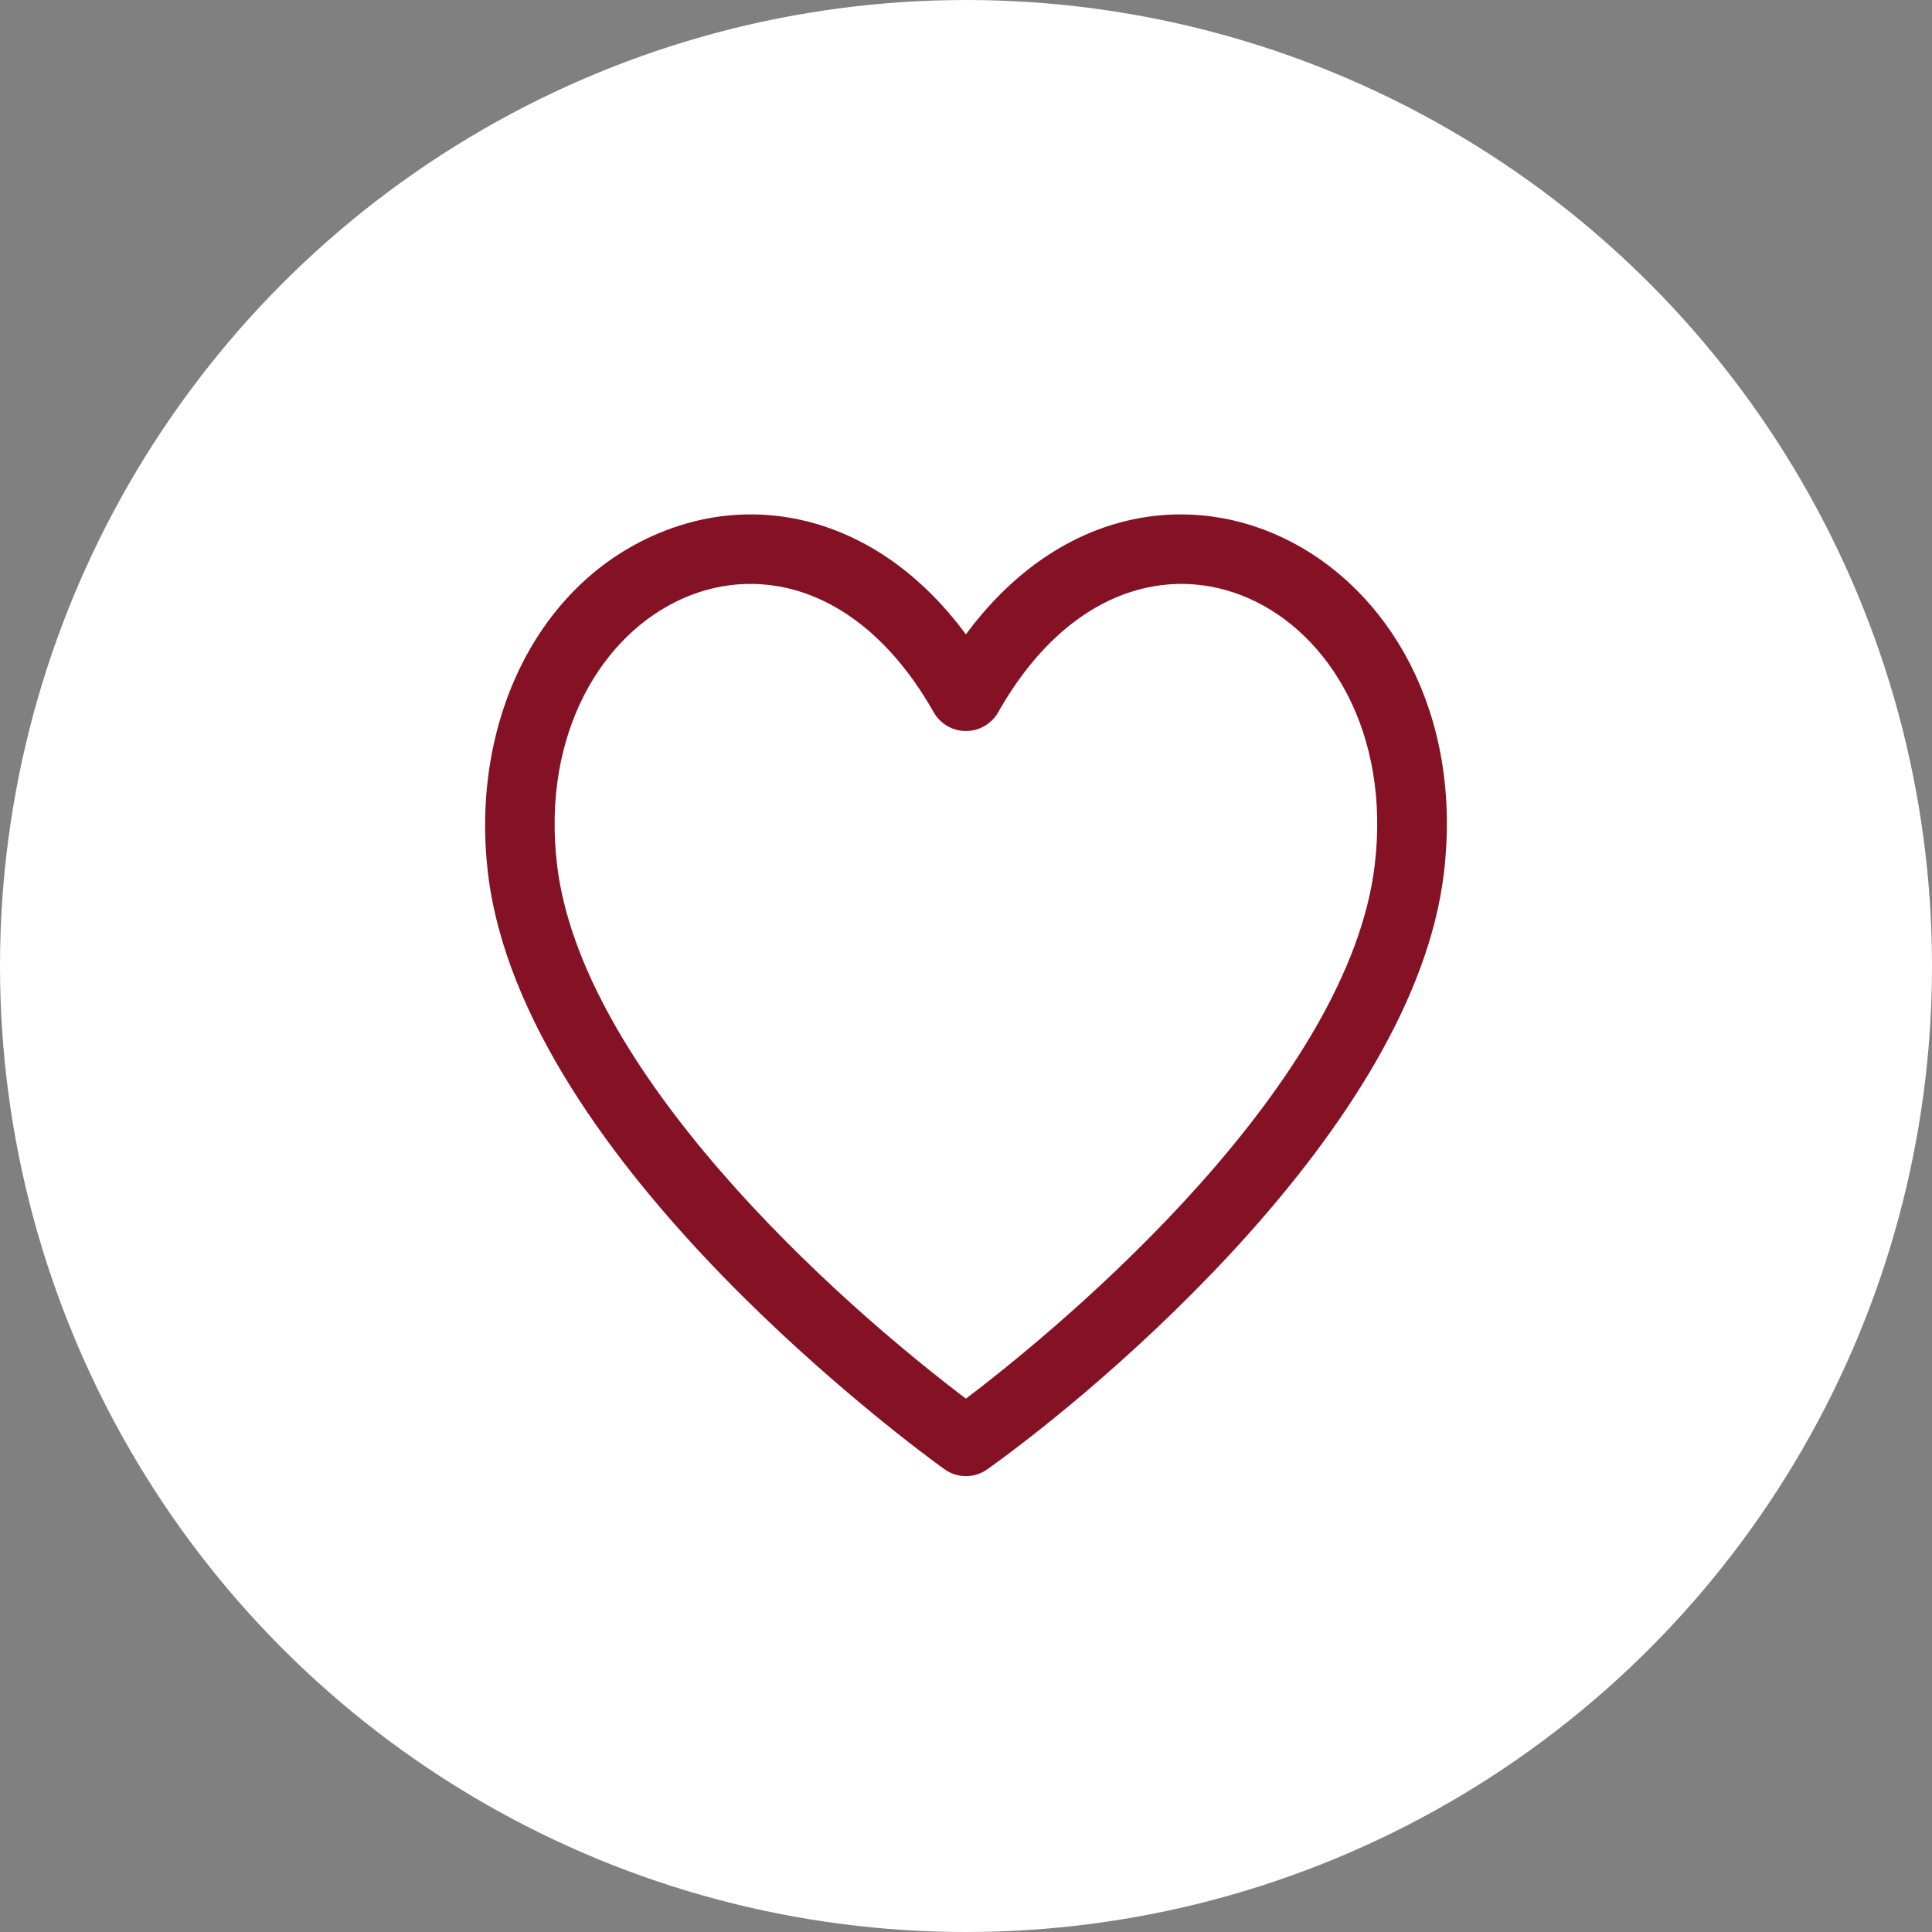
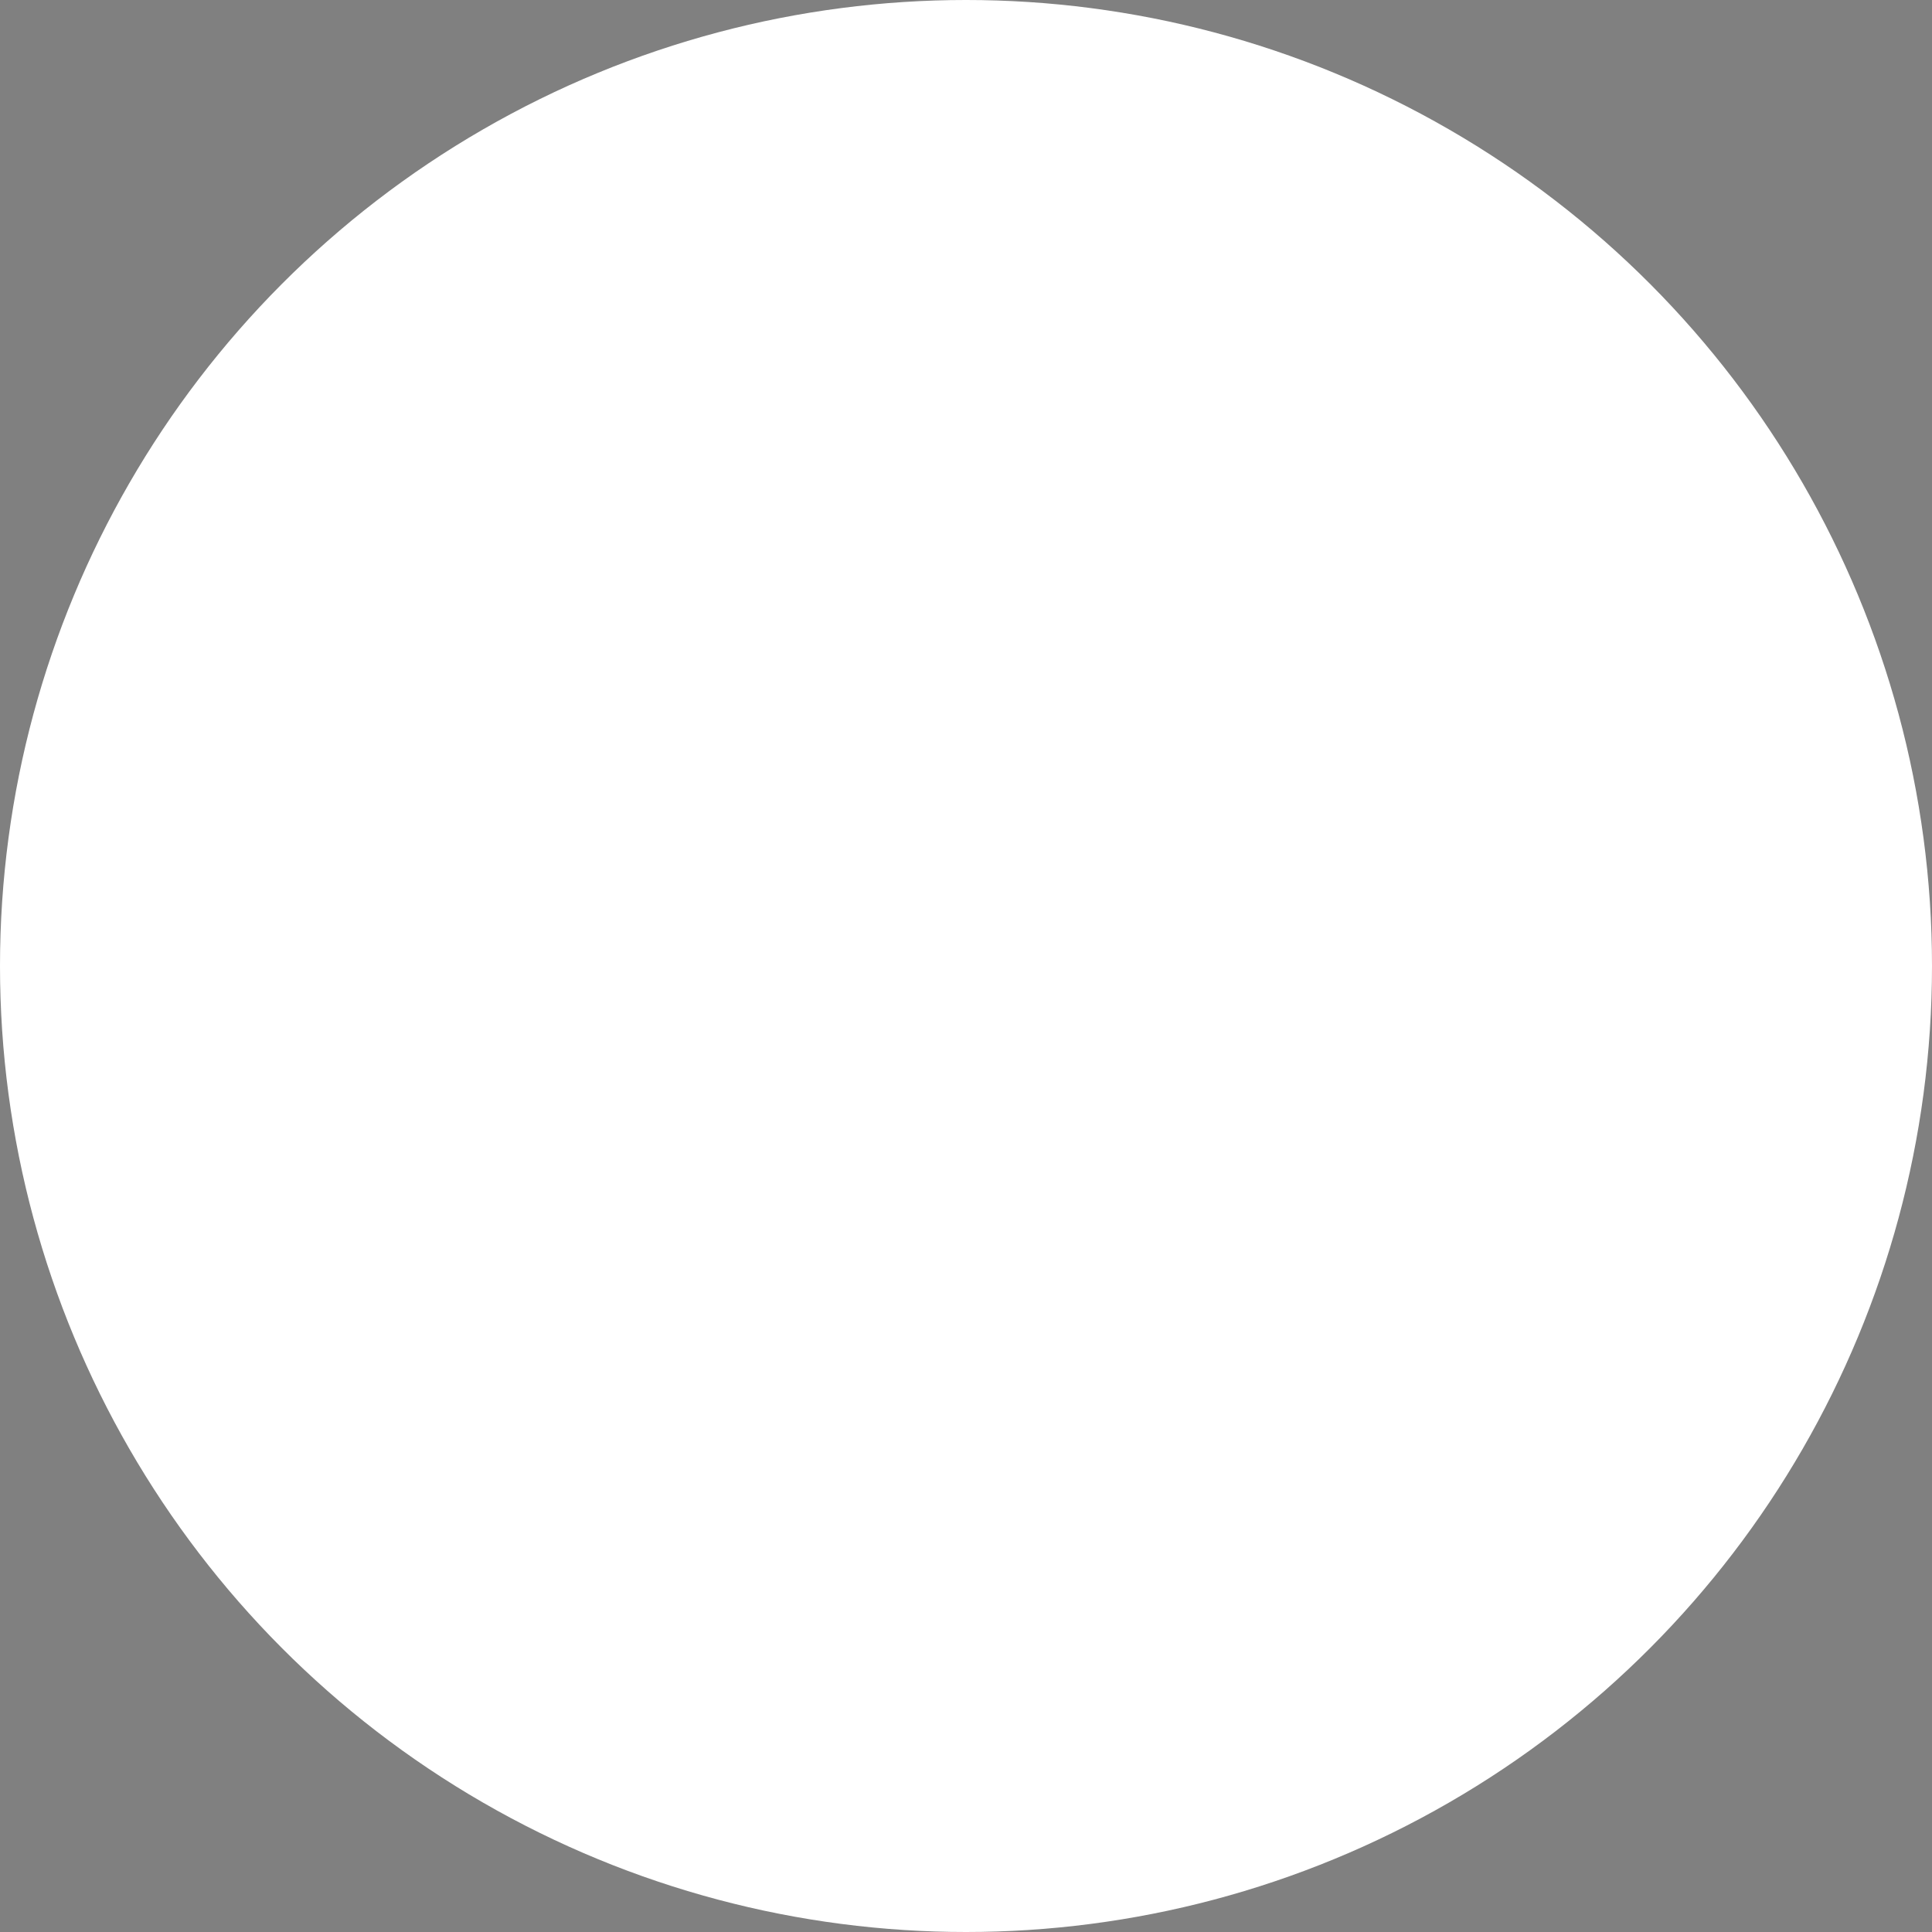
<svg xmlns="http://www.w3.org/2000/svg" width="66" height="66" viewBox="0 0 66 66" fill="none">
  <rect x="0" y="0" width="66" height="66" fill="#808080" stroke="none" />
  <circle cx="33" cy="33" r="33" fill="white" />
-   <path fill-rule="evenodd" clip-rule="evenodd" d="M32.266 24.118C27.281 15.323 17.499 20.252 18.605 29.59C19.46 36.804 28.139 44.685 32.997 48.315C36.966 45.35 46.488 37.202 47.389 29.59C48.496 20.25 38.712 15.324 33.729 24.118C33.406 24.687 32.593 24.691 32.266 24.118ZM27.435 18.217C29.44 18.709 31.406 20.048 32.997 22.412C38.972 13.534 50.164 19.113 48.902 29.768C47.901 38.219 37.342 47.093 33.484 49.842C33.188 50.053 32.807 50.052 32.511 49.842L32.511 49.841C32.081 49.537 28.494 46.907 24.94 43.239C21.321 39.502 17.669 34.63 17.093 29.768C16.503 24.789 18.739 20.012 23.071 18.454C24.454 17.956 25.953 17.853 27.435 18.217Z" fill="#851224" stroke="#851224" stroke-width="0.855" />
</svg>